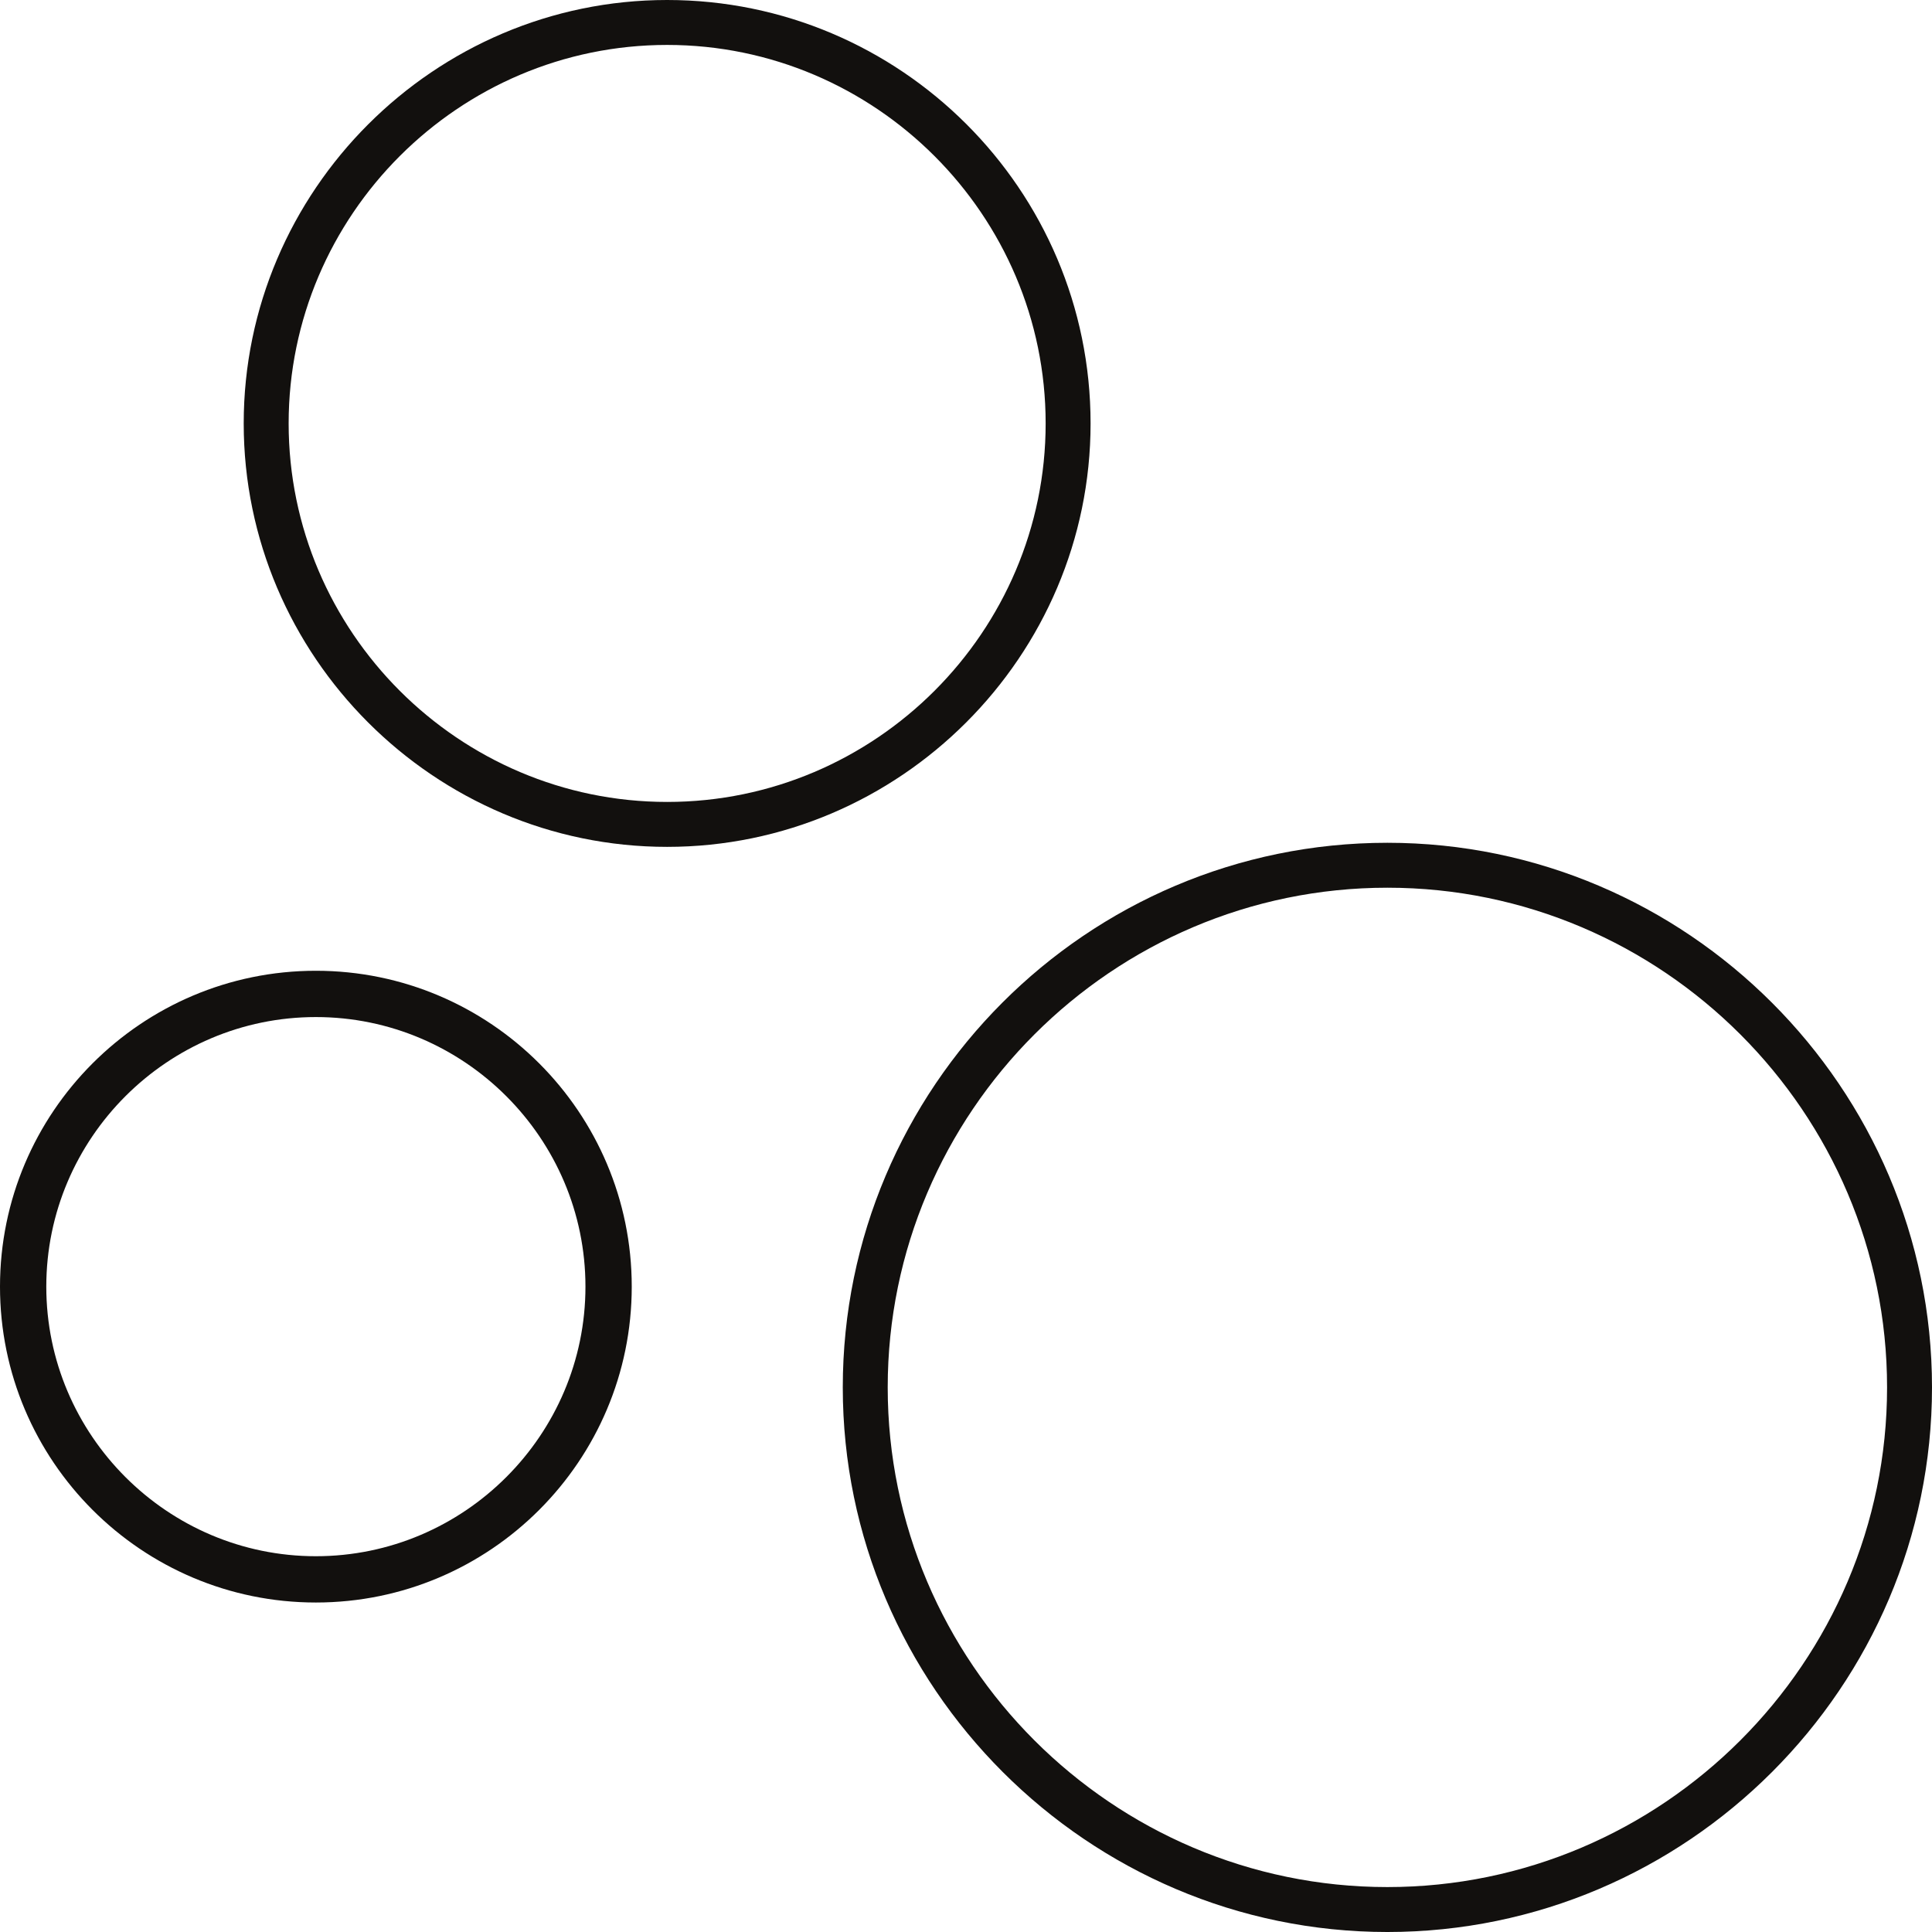
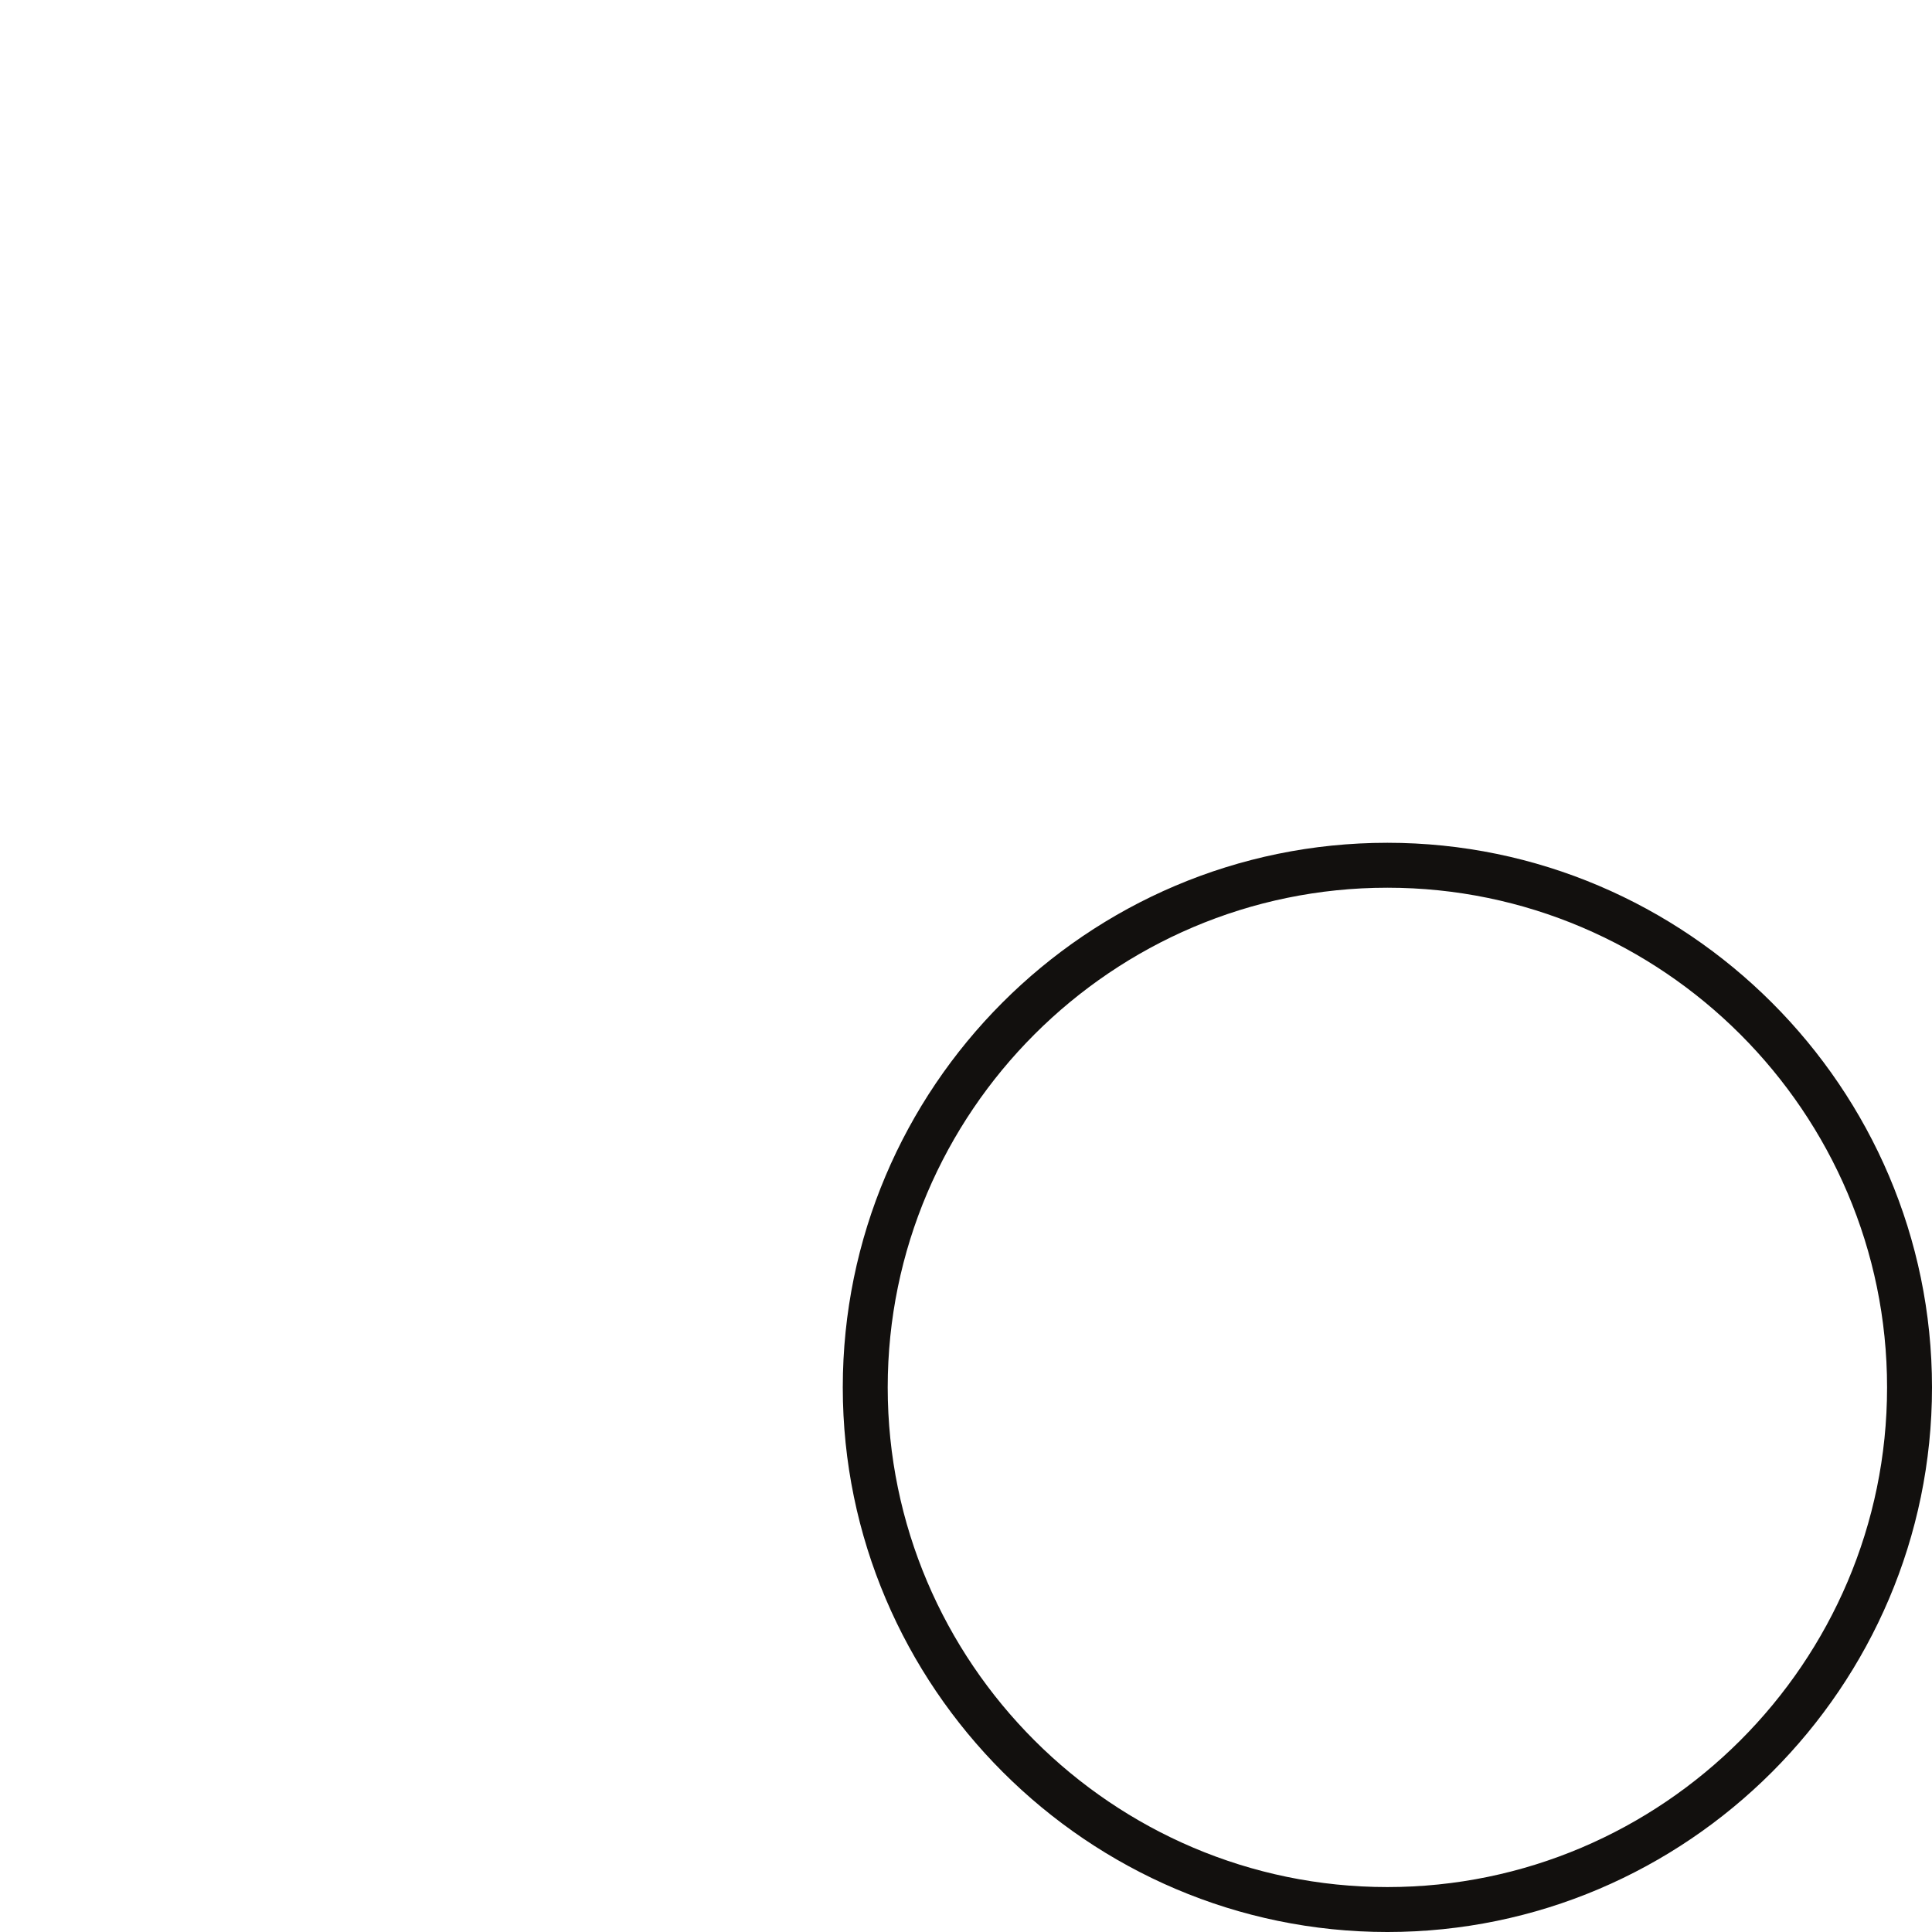
<svg xmlns="http://www.w3.org/2000/svg" version="1.1" viewBox="0 0 141.9 141.9">
  <defs>
    <style>
      .cls-1 {
        fill: #12100e;
      }
    </style>
  </defs>
  <g>
    <g id="Layer_1">
      <g>
        <path class="cls-1" d="M101.9,61.9c-22.1,0-40,18-40,40s18,40,40,40,40-18,40-40-18-40-40-40ZM101.9,138.6c-20.2,0-36.7-16.5-36.7-36.7s16.5-36.7,36.7-36.7,36.7,16.5,36.7,36.7-16.5,36.7-36.7,36.7Z" />
-         <path class="cls-1" d="M23.2,71.3c-12.8,0-23.2,10.4-23.2,23.2s10.4,23.2,23.2,23.2,23.2-10.4,23.2-23.2-10.4-23.2-23.2-23.2ZM23.2,114.3c-10.9,0-19.8-8.9-19.8-19.8s8.9-19.8,19.8-19.8,19.8,8.9,19.8,19.8-8.9,19.8-19.8,19.8Z" />
-         <path class="cls-1" d="M80.1,31.1c0-17.2-14-31.1-31.1-31.1s-31.1,14-31.1,31.1,14,31.1,31.1,31.1,31.1-14,31.1-31.1ZM49,58.9c-15.3,0-27.8-12.5-27.8-27.8S33.7,3.3,49,3.3s27.8,12.5,27.8,27.8-12.5,27.8-27.8,27.8Z" />
      </g>
    </g>
  </g>
</svg>